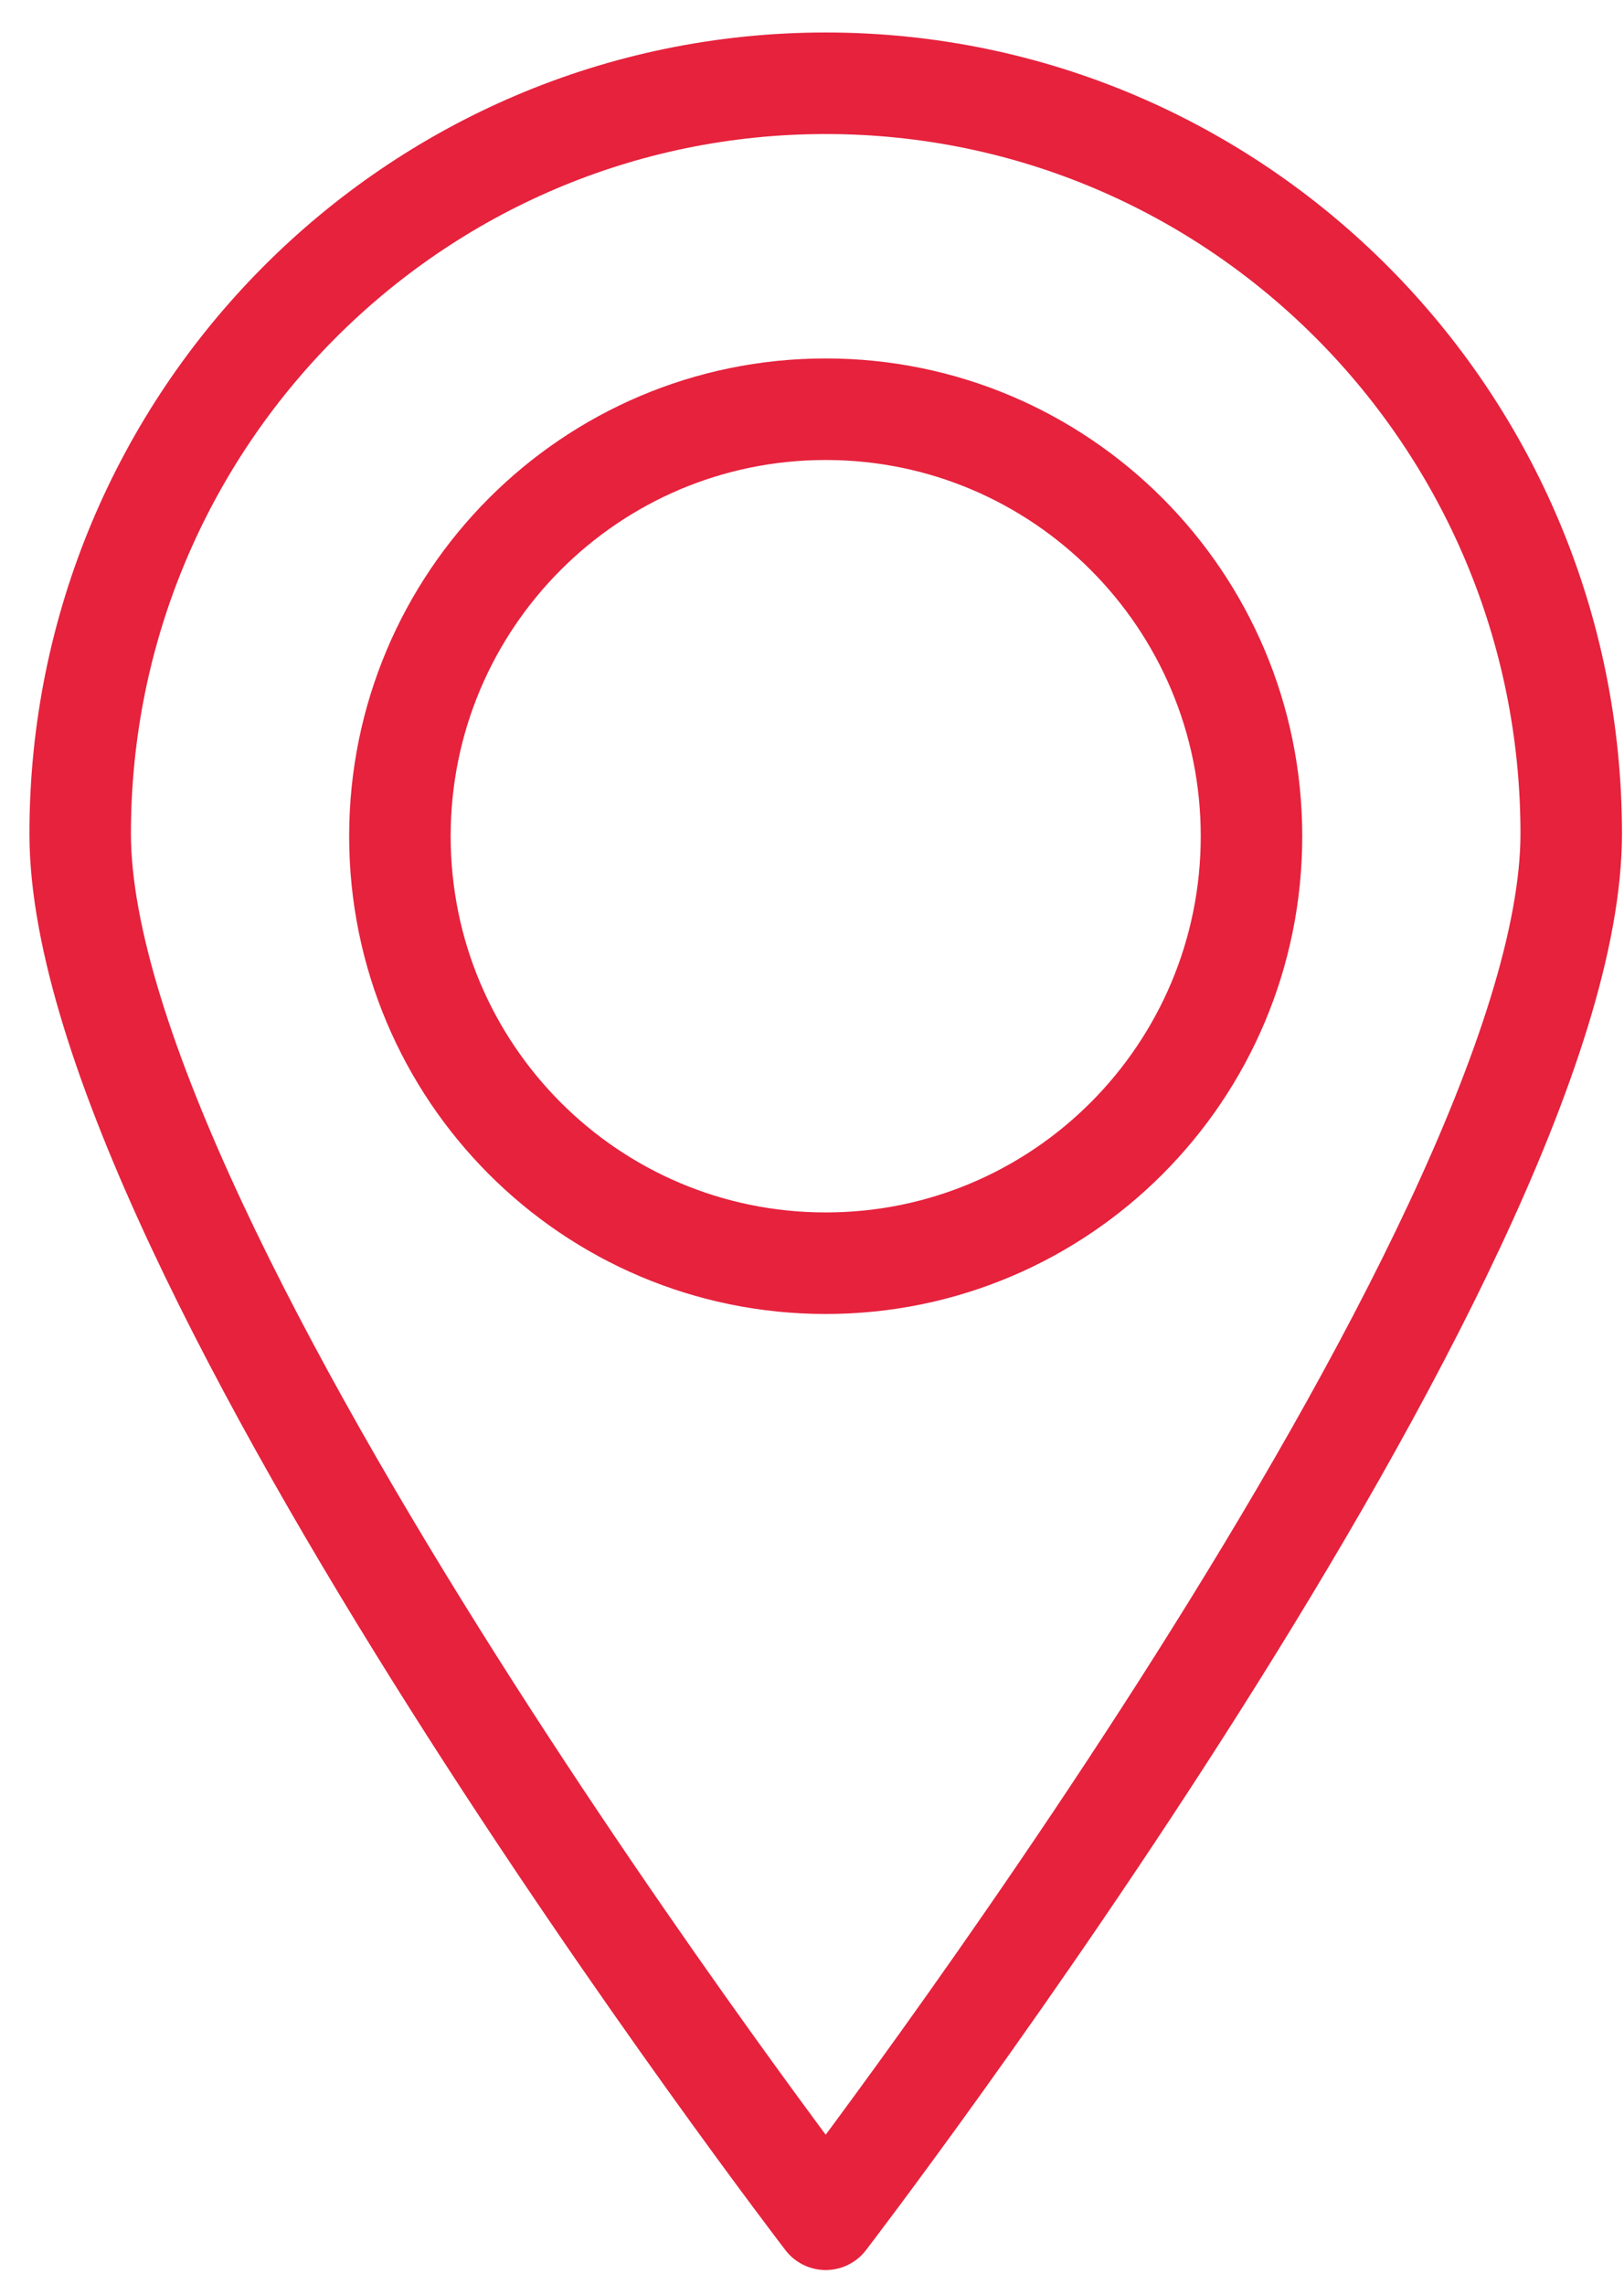
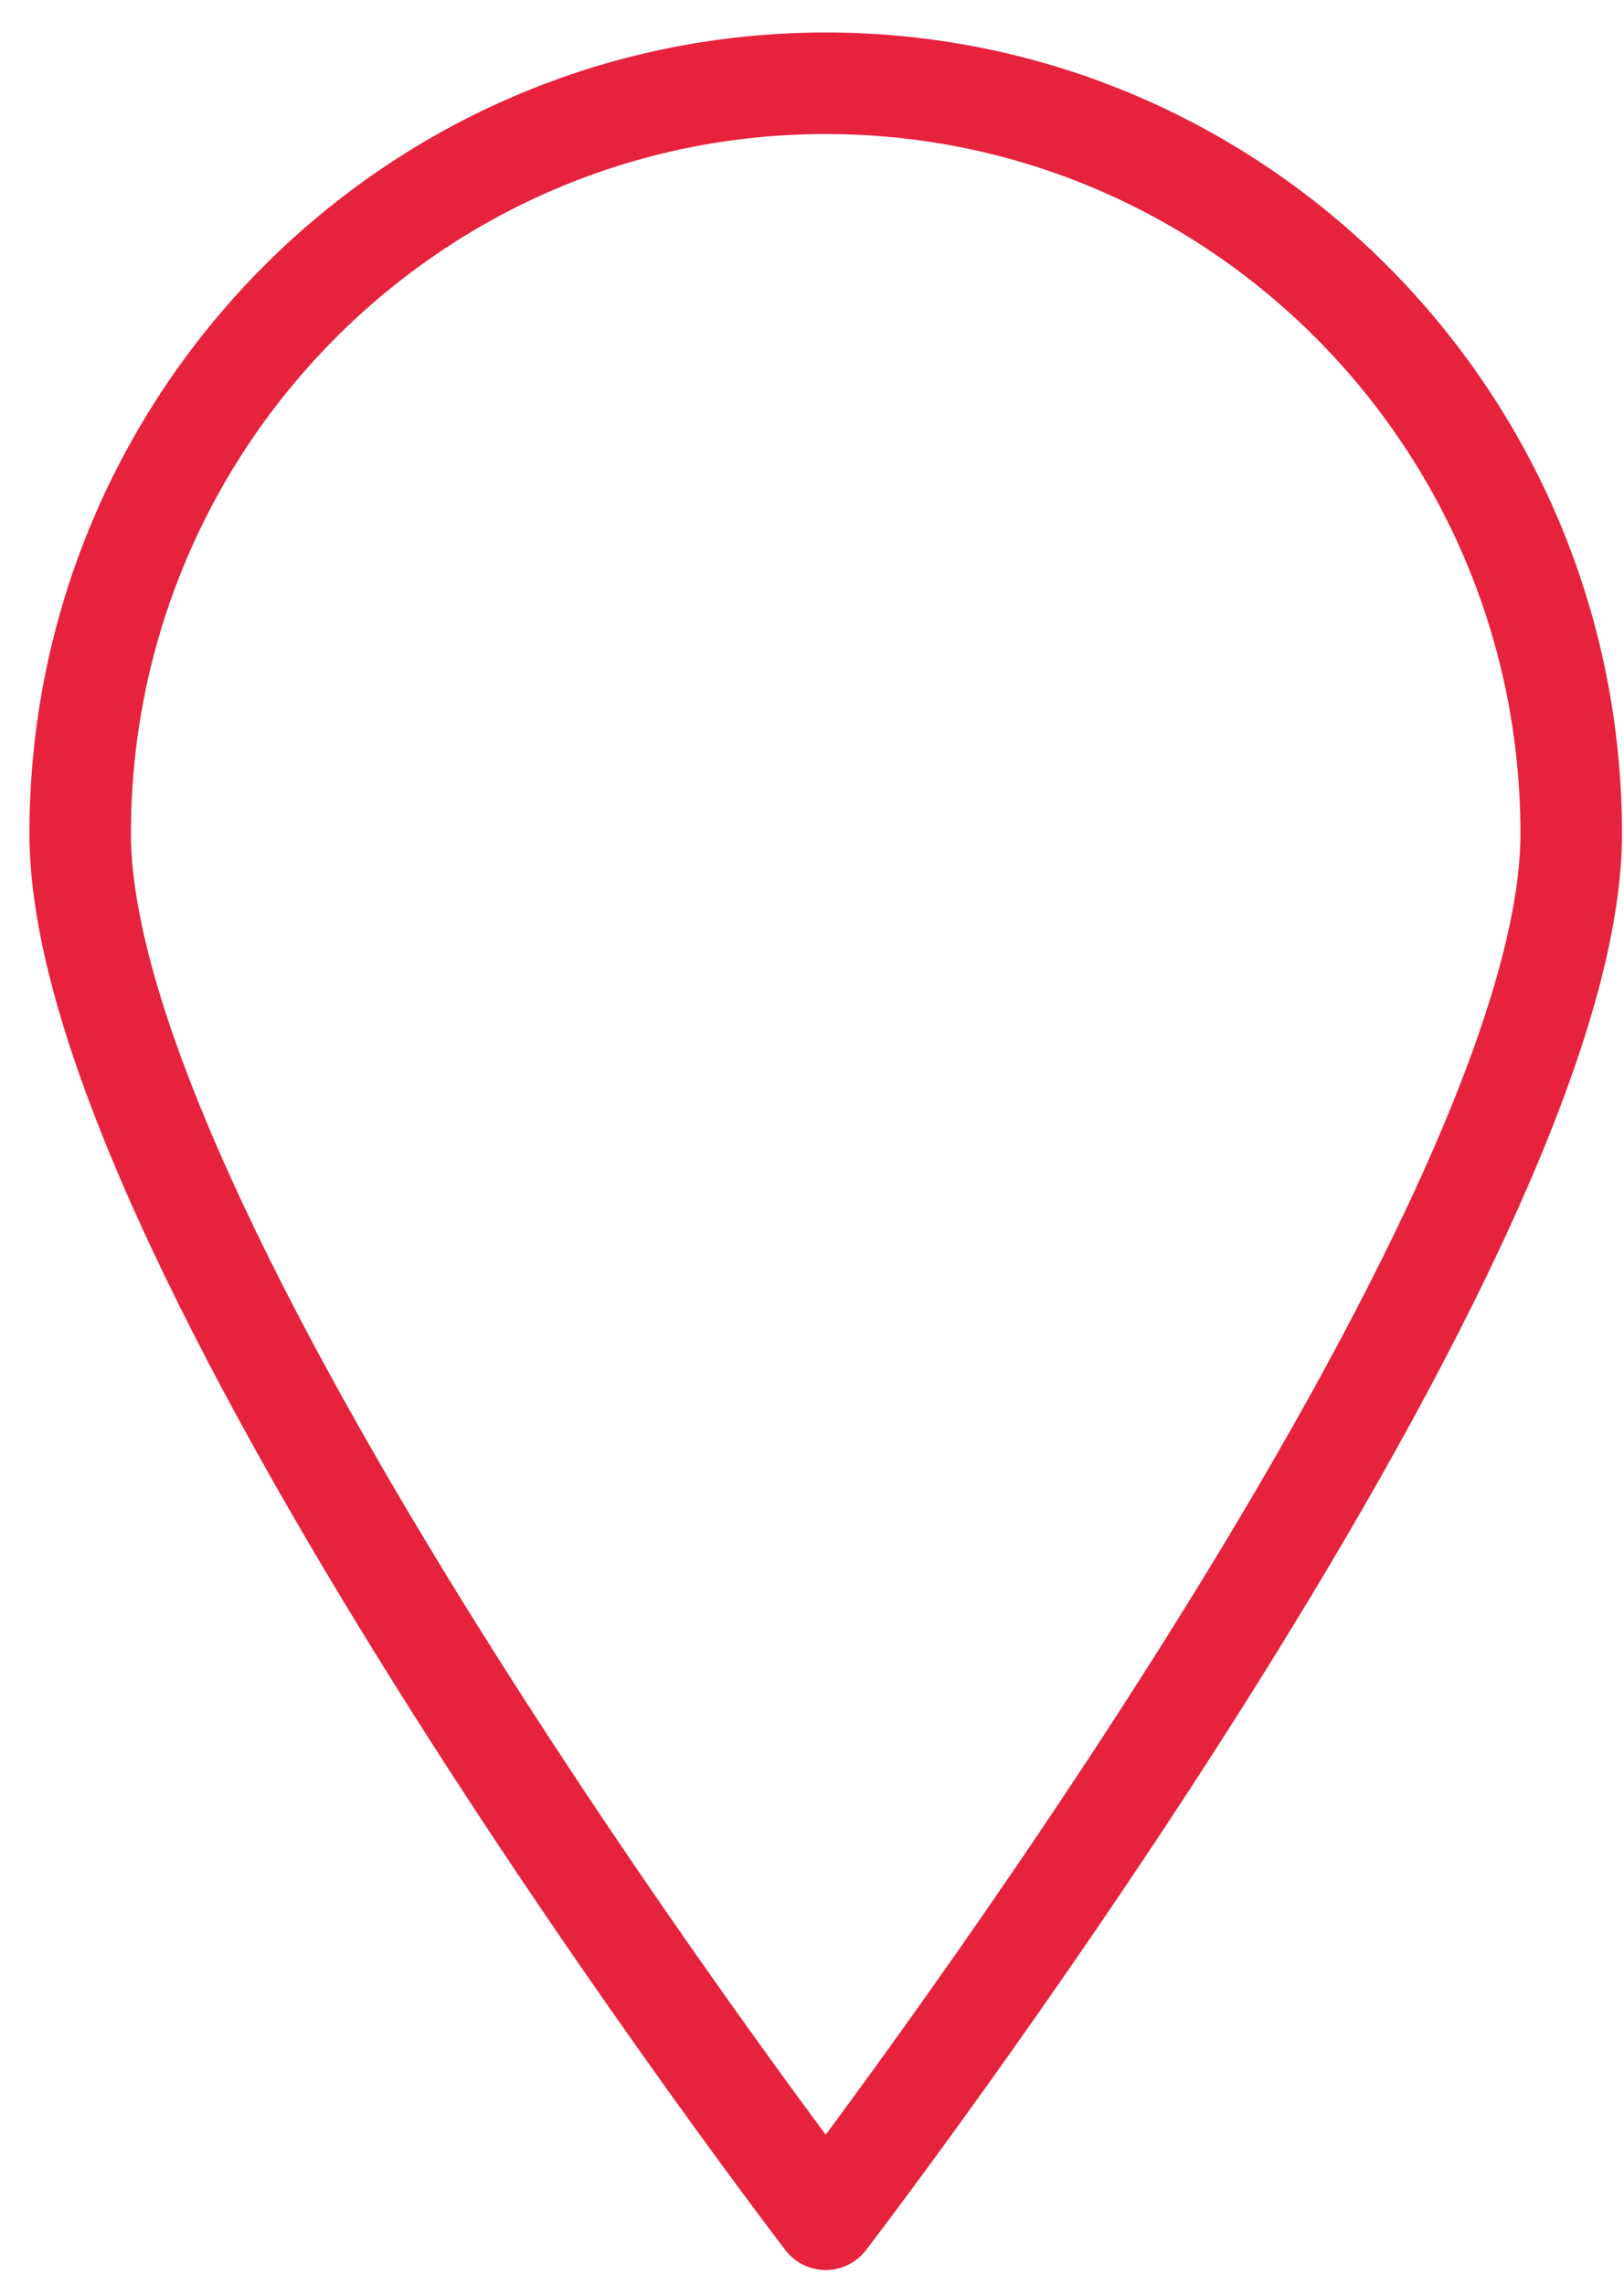
<svg xmlns="http://www.w3.org/2000/svg" width="32" height="45" viewBox="0 0 32 45" fill="none">
  <path d="M30.96 16.42C30.96 24.58 16.27 43.71 16.27 43.71C16.27 43.71 1.58 24.58 1.58 16.42C1.58 8.26 8.16 1.64 16.27 1.64C24.38 1.64 30.96 8.26 30.96 16.42Z" stroke="#E6223D" stroke-width="2" stroke-linecap="round" stroke-linejoin="round" />
-   <path d="M16.27 24.88C20.904 24.88 24.66 21.115 24.66 16.47C24.66 11.825 20.904 8.06 16.27 8.06C11.636 8.06 7.88 11.825 7.88 16.47C7.88 21.115 11.636 24.88 16.27 24.88Z" stroke="#E6223D" stroke-width="2" stroke-linecap="round" stroke-linejoin="round" />
</svg>